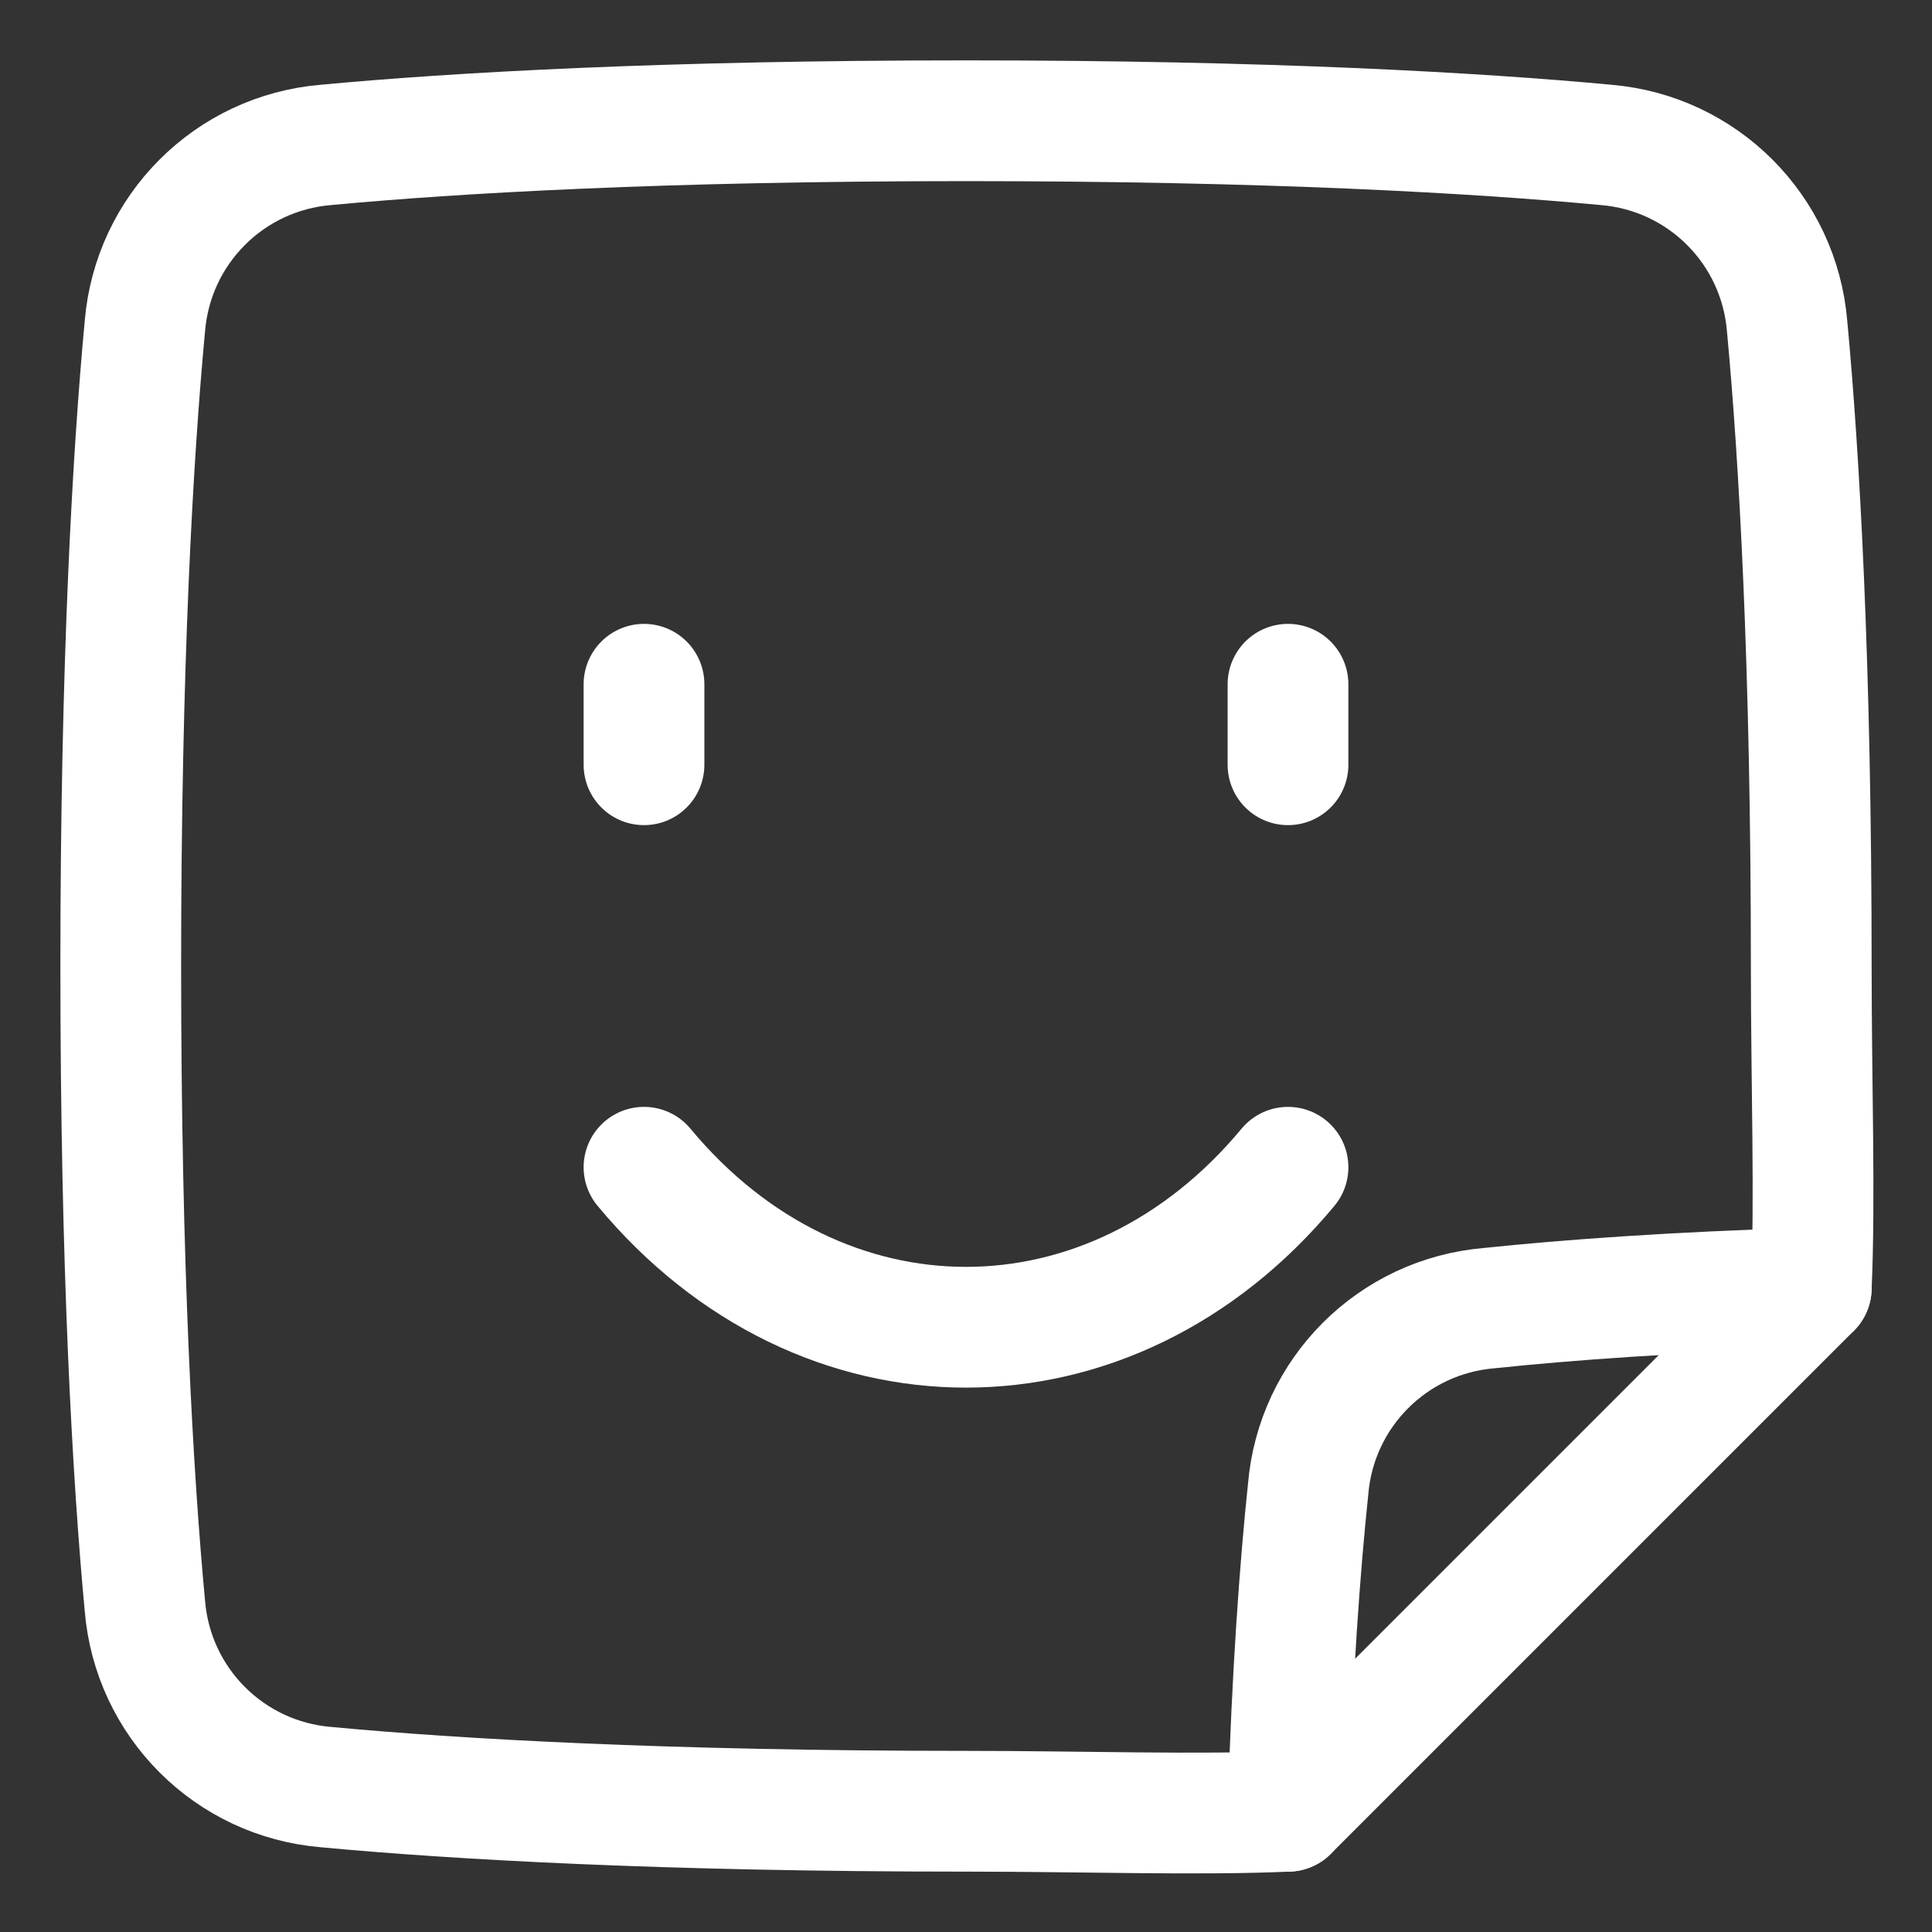
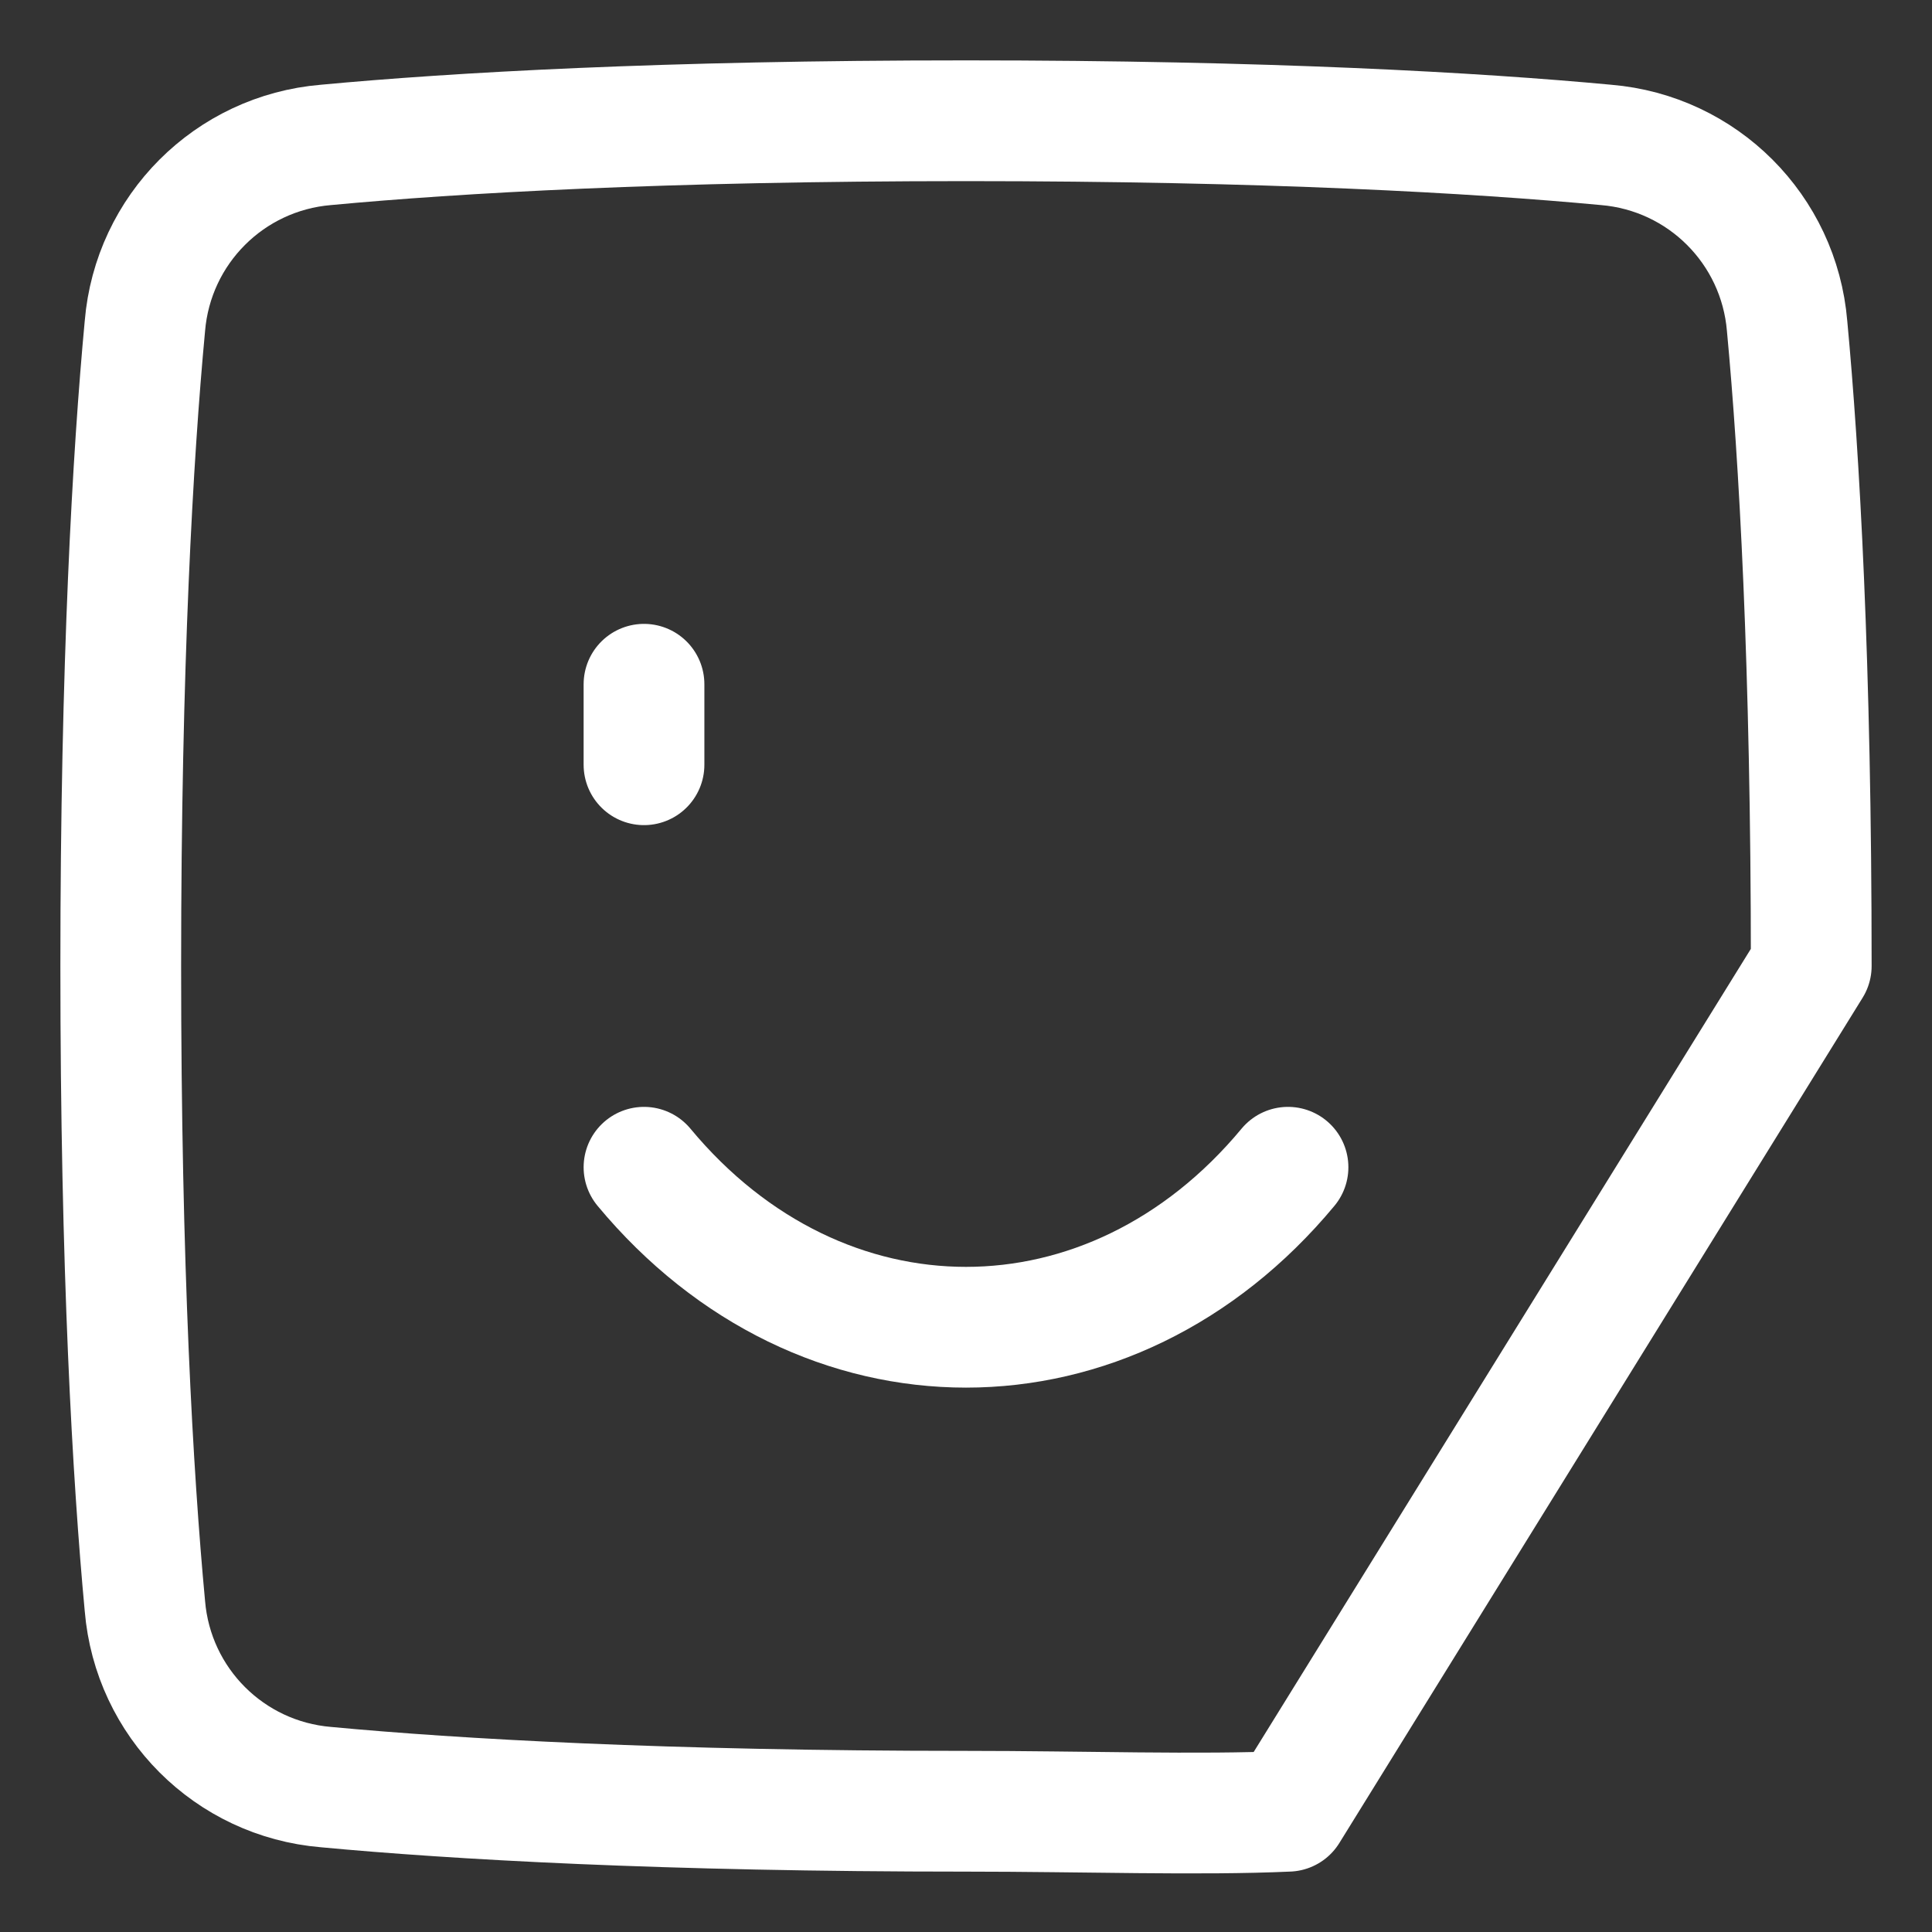
<svg xmlns="http://www.w3.org/2000/svg" xml:space="preserve" style="enable-background:new 0 0 48 48;" viewBox="0 0 48 48" y="0px" x="0px" id="Layer_1" version="1.1">
  <rect x="0" y="0" width="48" height="48" fill="#333333" stroke="none" />
  <style type="text/css">
	.st0{fill:none;stroke:#FFFFFF;stroke-width:3;stroke-linecap:round;stroke-linejoin:round;}
</style>
-   <path d="M8.1,44.4c-2.4-0.2-4.3-2.1-4.5-4.5C3.3,36.7,3,31.5,3,24S3.3,11.3,3.6,8.1c0.2-2.4,2.1-4.3,4.5-4.5  C11.3,3.3,16.5,3,24,3s12.7,0.3,15.9,0.6c2.4,0.2,4.3,2.1,4.5,4.5C44.7,11.3,45,16.5,45,24c0,2.9,0.1,5.8,0,8L32,45  c-2.2,0.1-5.1,0-8,0C16.5,45,11.3,44.7,8.1,44.4z" class="st0" />
+   <path d="M8.1,44.4c-2.4-0.2-4.3-2.1-4.5-4.5C3.3,36.7,3,31.5,3,24S3.3,11.3,3.6,8.1c0.2-2.4,2.1-4.3,4.5-4.5  C11.3,3.3,16.5,3,24,3s12.7,0.3,15.9,0.6c2.4,0.2,4.3,2.1,4.5,4.5C44.7,11.3,45,16.5,45,24L32,45  c-2.2,0.1-5.1,0-8,0C16.5,45,11.3,44.7,8.1,44.4z" class="st0" />
  <path d="M32,29c-4.4,5.3-11.6,5.3-16,0" class="st0" />
  <path d="M16,17v2" class="st0" />
-   <path d="M32,17v2" class="st0" />
-   <path d="M45,32c-3.4,0.1-6.1,0.3-8,0.5c-2.4,0.2-4.3,2.1-4.5,4.5c-0.2,1.9-0.4,4.6-0.5,8" class="st0" />
</svg>